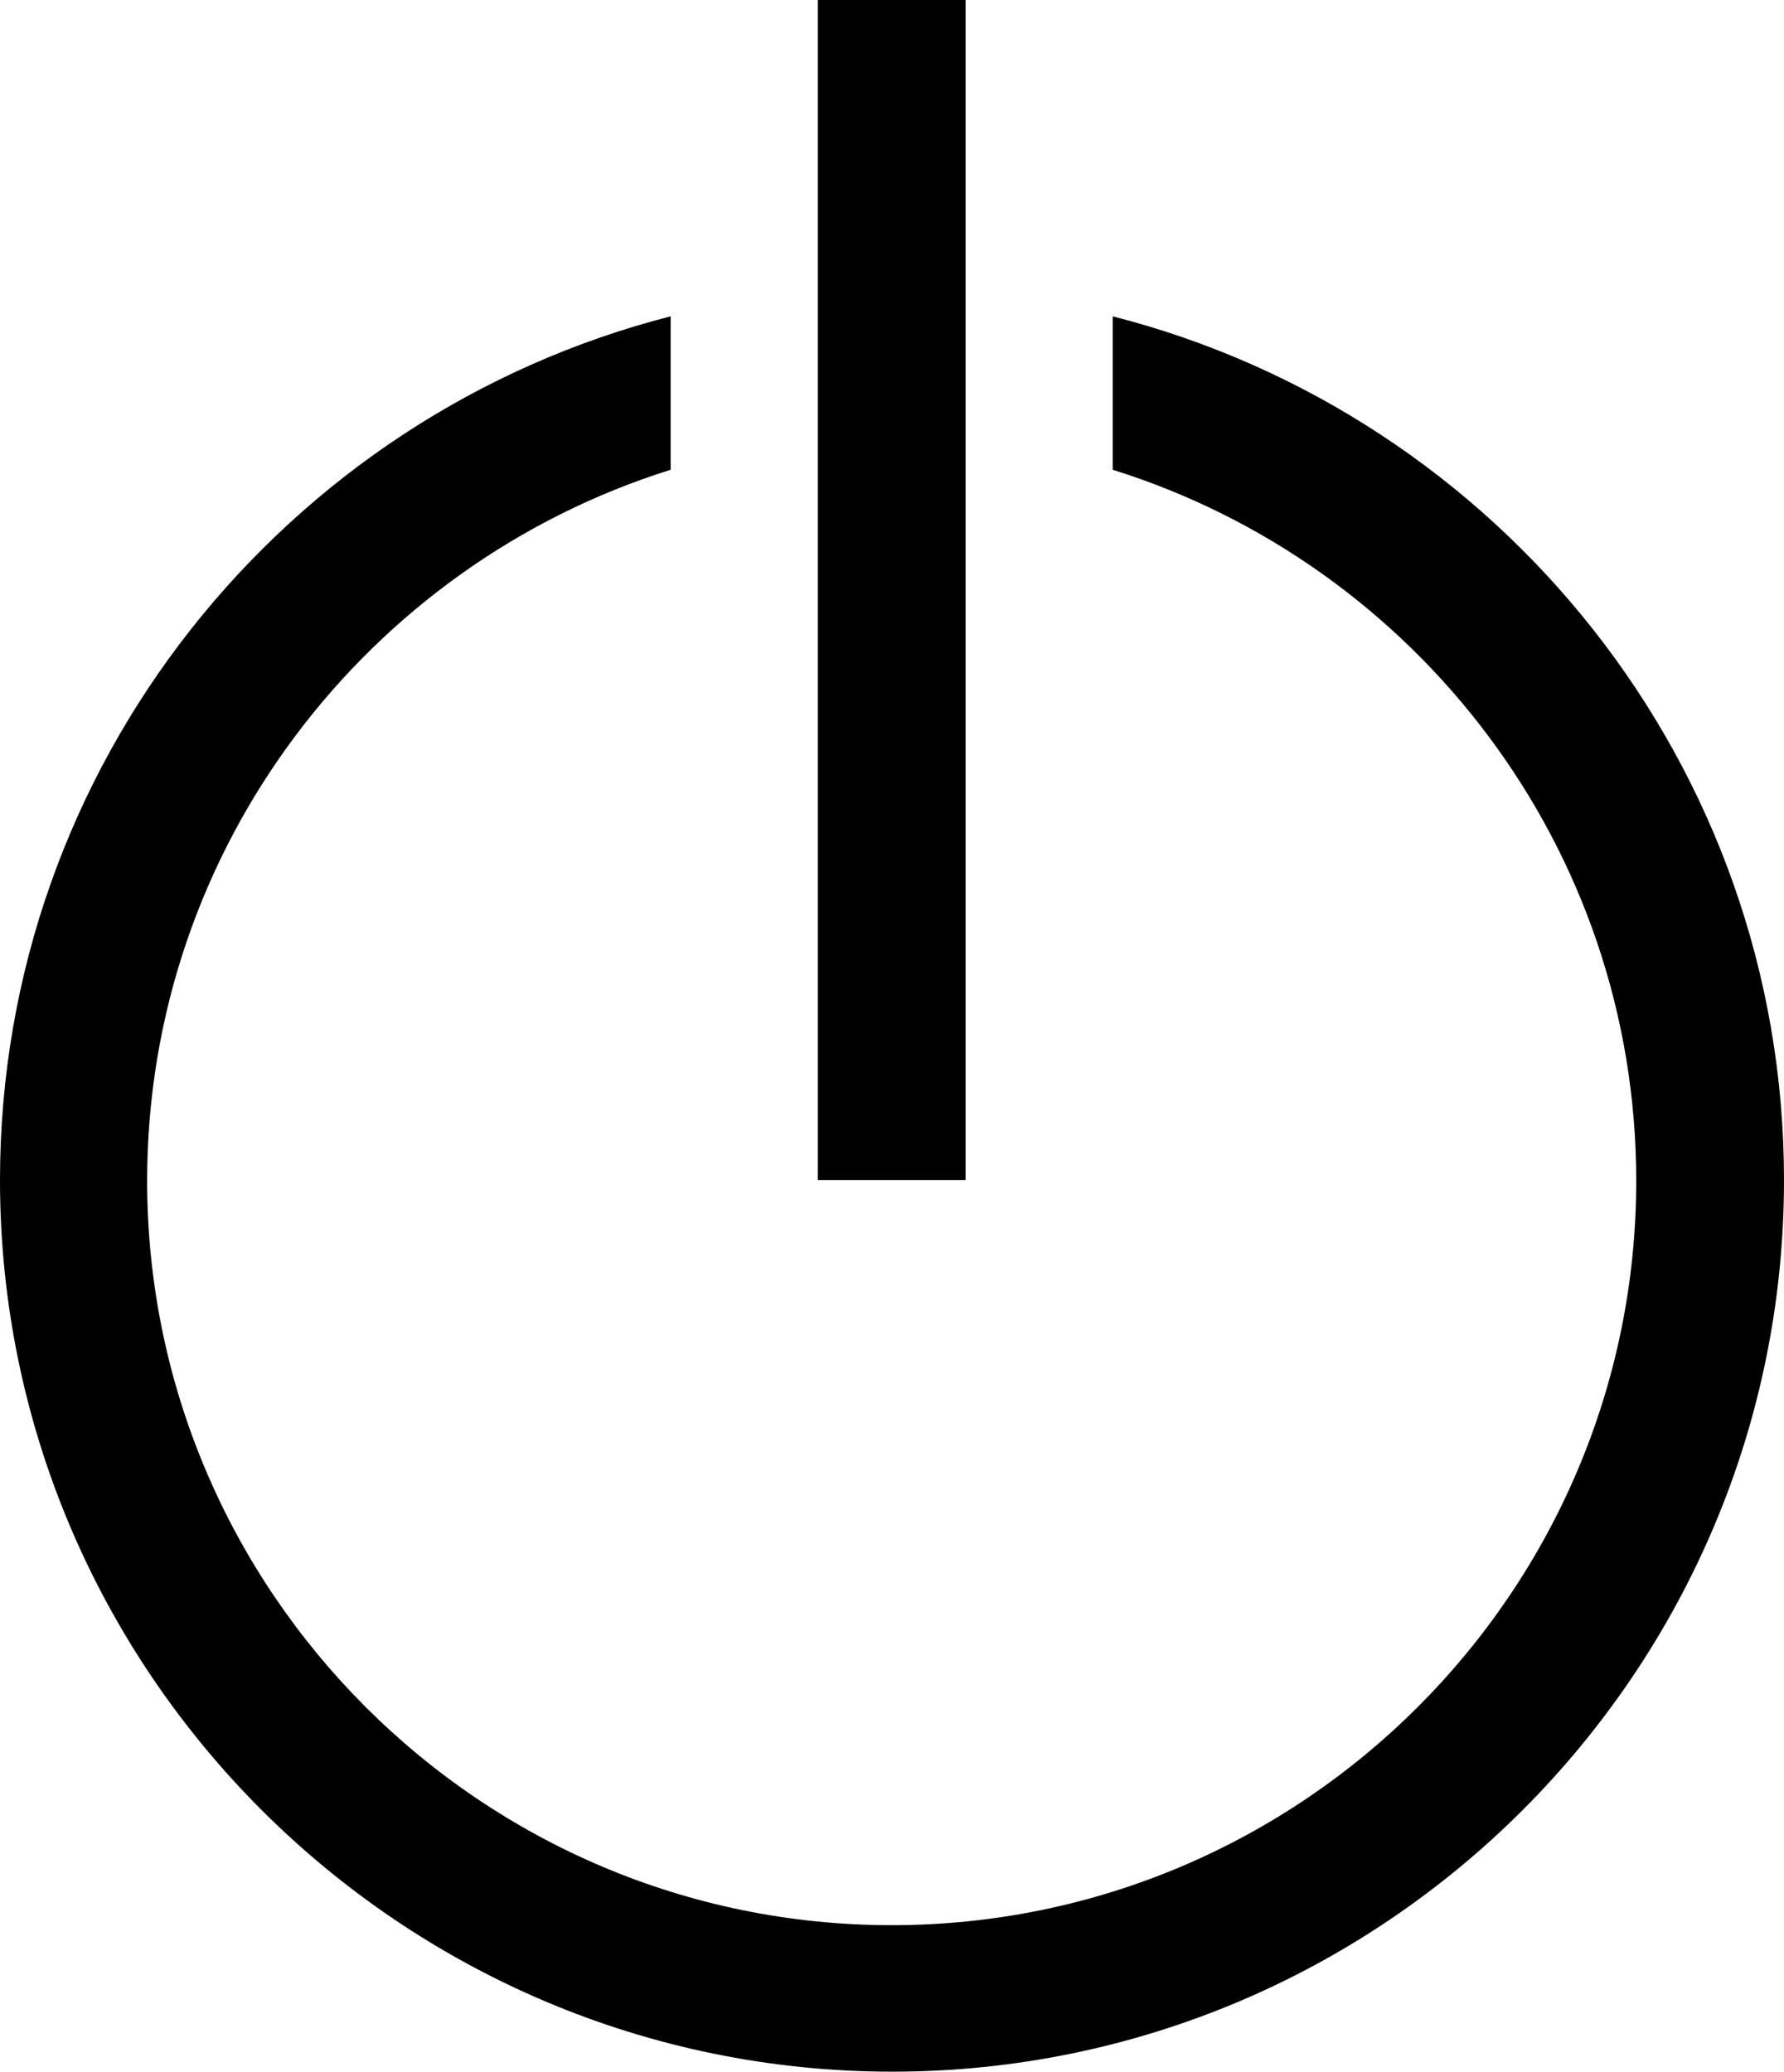
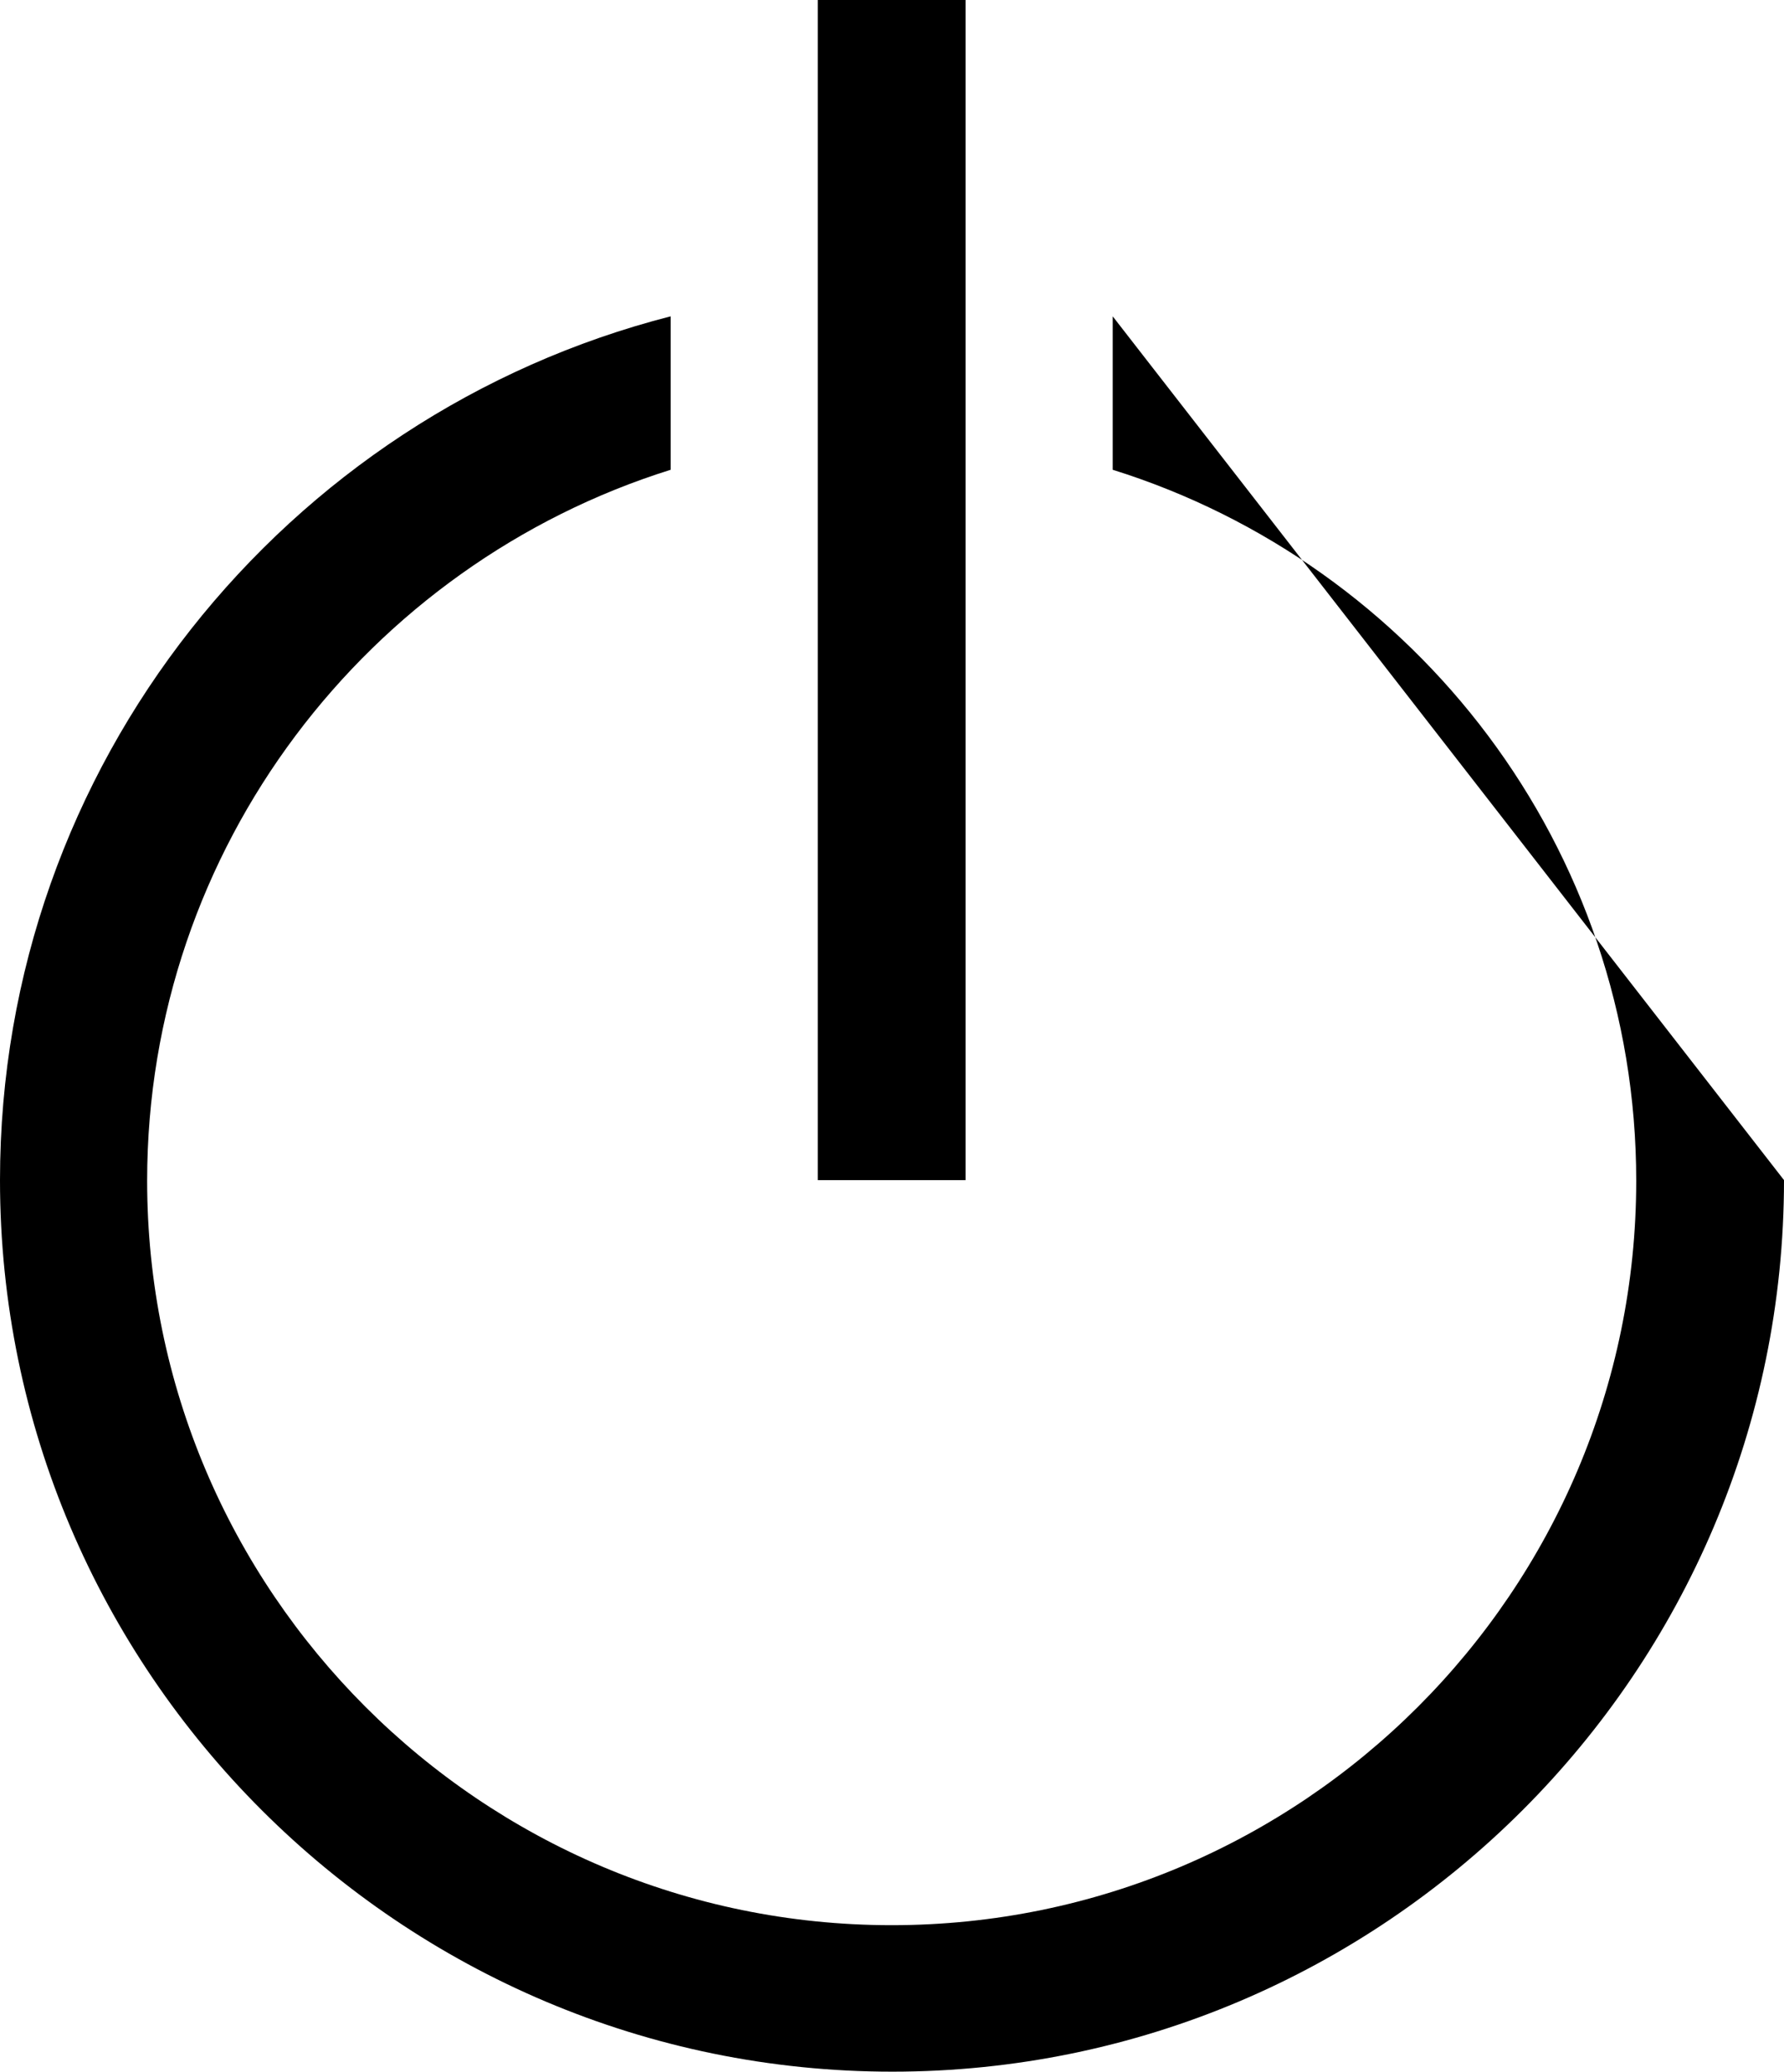
<svg xmlns="http://www.w3.org/2000/svg" version="1.1" id="uuid-c1356992-71e6-432f-be3a-b7542228d061" x="0px" y="0px" viewBox="0 0 282.5 328.2" style="enable-background:new 0 0 282.5 328.2;" xml:space="preserve">
-   <path d="M282.5,186.9c0,77.9-63.4,141.2-141.2,141.2S0,264.8,0,186.9C0,121.1,45.2,65.7,106.2,50.1v24.3  c-47.9,15-82.9,59.8-82.9,112.6c0,65,52.9,117.9,117.9,117.9s117.9-52.9,117.9-117.9c0-52.8-34.9-97.6-82.9-112.6V50.1  C237.3,65.7,282.5,121.1,282.5,186.9L282.5,186.9z M152.9,0h-23.4v186.9h23.4V0z" />
+   <path d="M282.5,186.9c0,77.9-63.4,141.2-141.2,141.2S0,264.8,0,186.9C0,121.1,45.2,65.7,106.2,50.1v24.3  c-47.9,15-82.9,59.8-82.9,112.6c0,65,52.9,117.9,117.9,117.9s117.9-52.9,117.9-117.9c0-52.8-34.9-97.6-82.9-112.6V50.1  L282.5,186.9z M152.9,0h-23.4v186.9h23.4V0z" />
</svg>